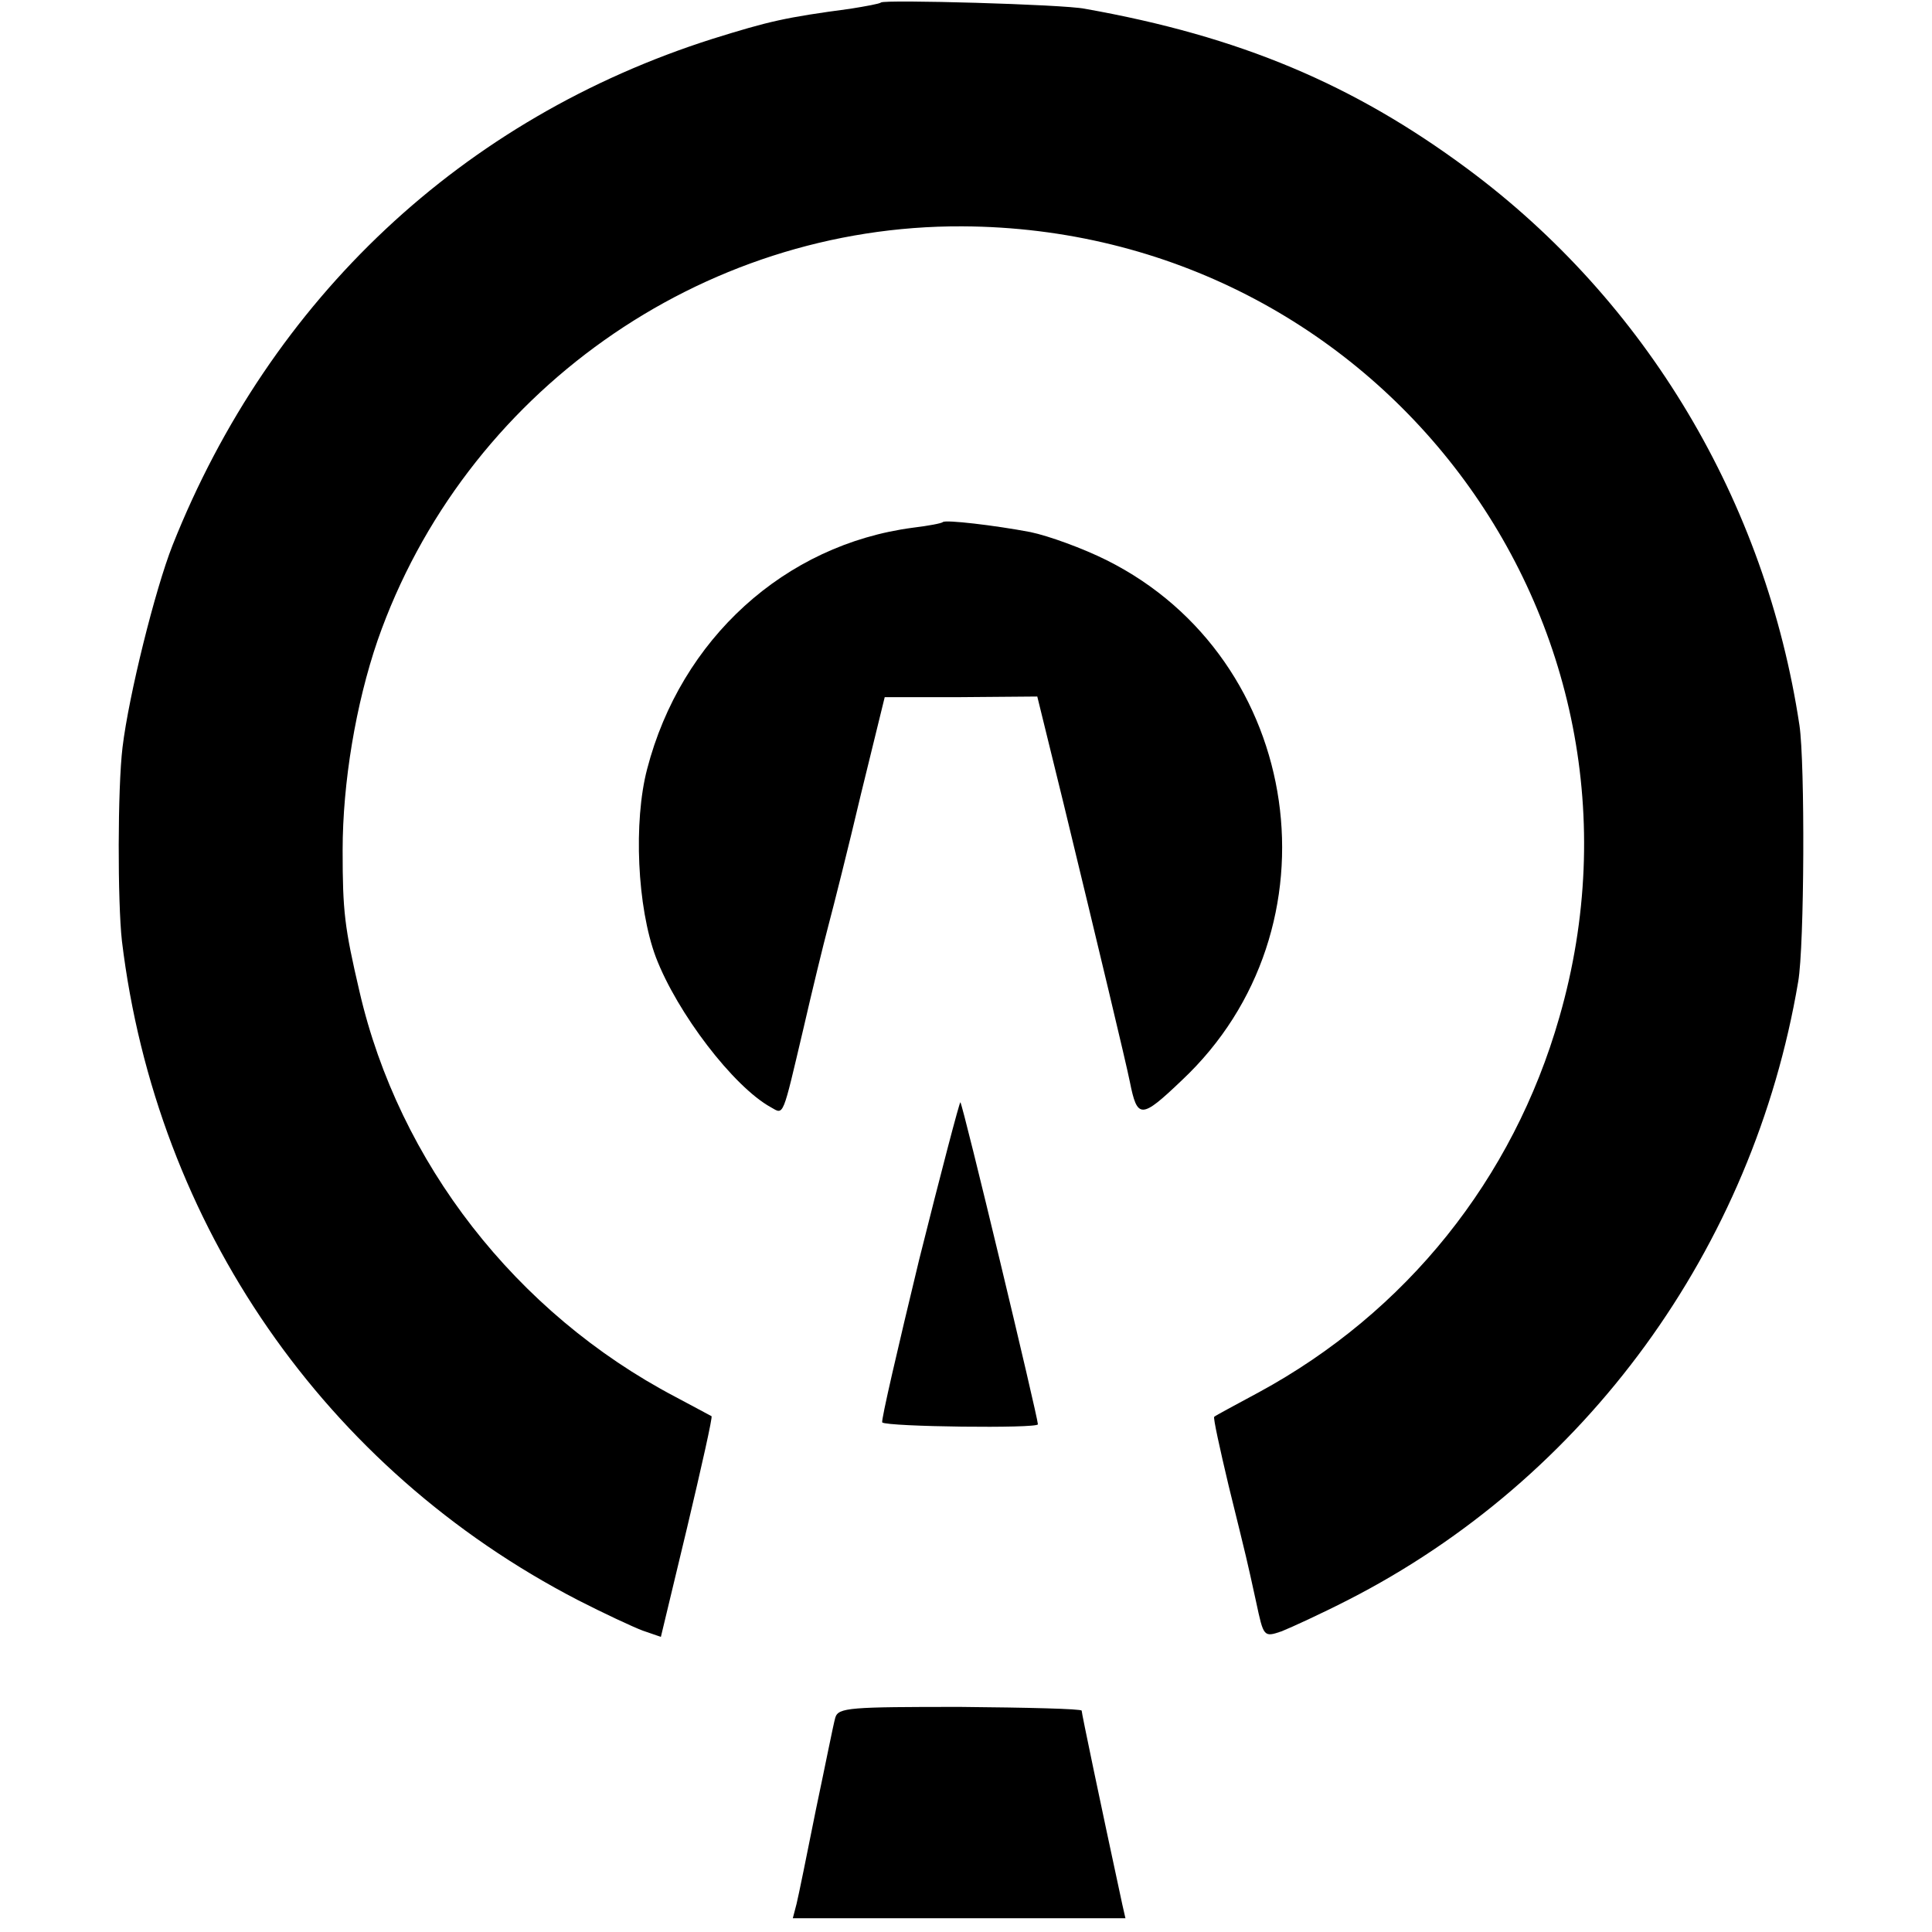
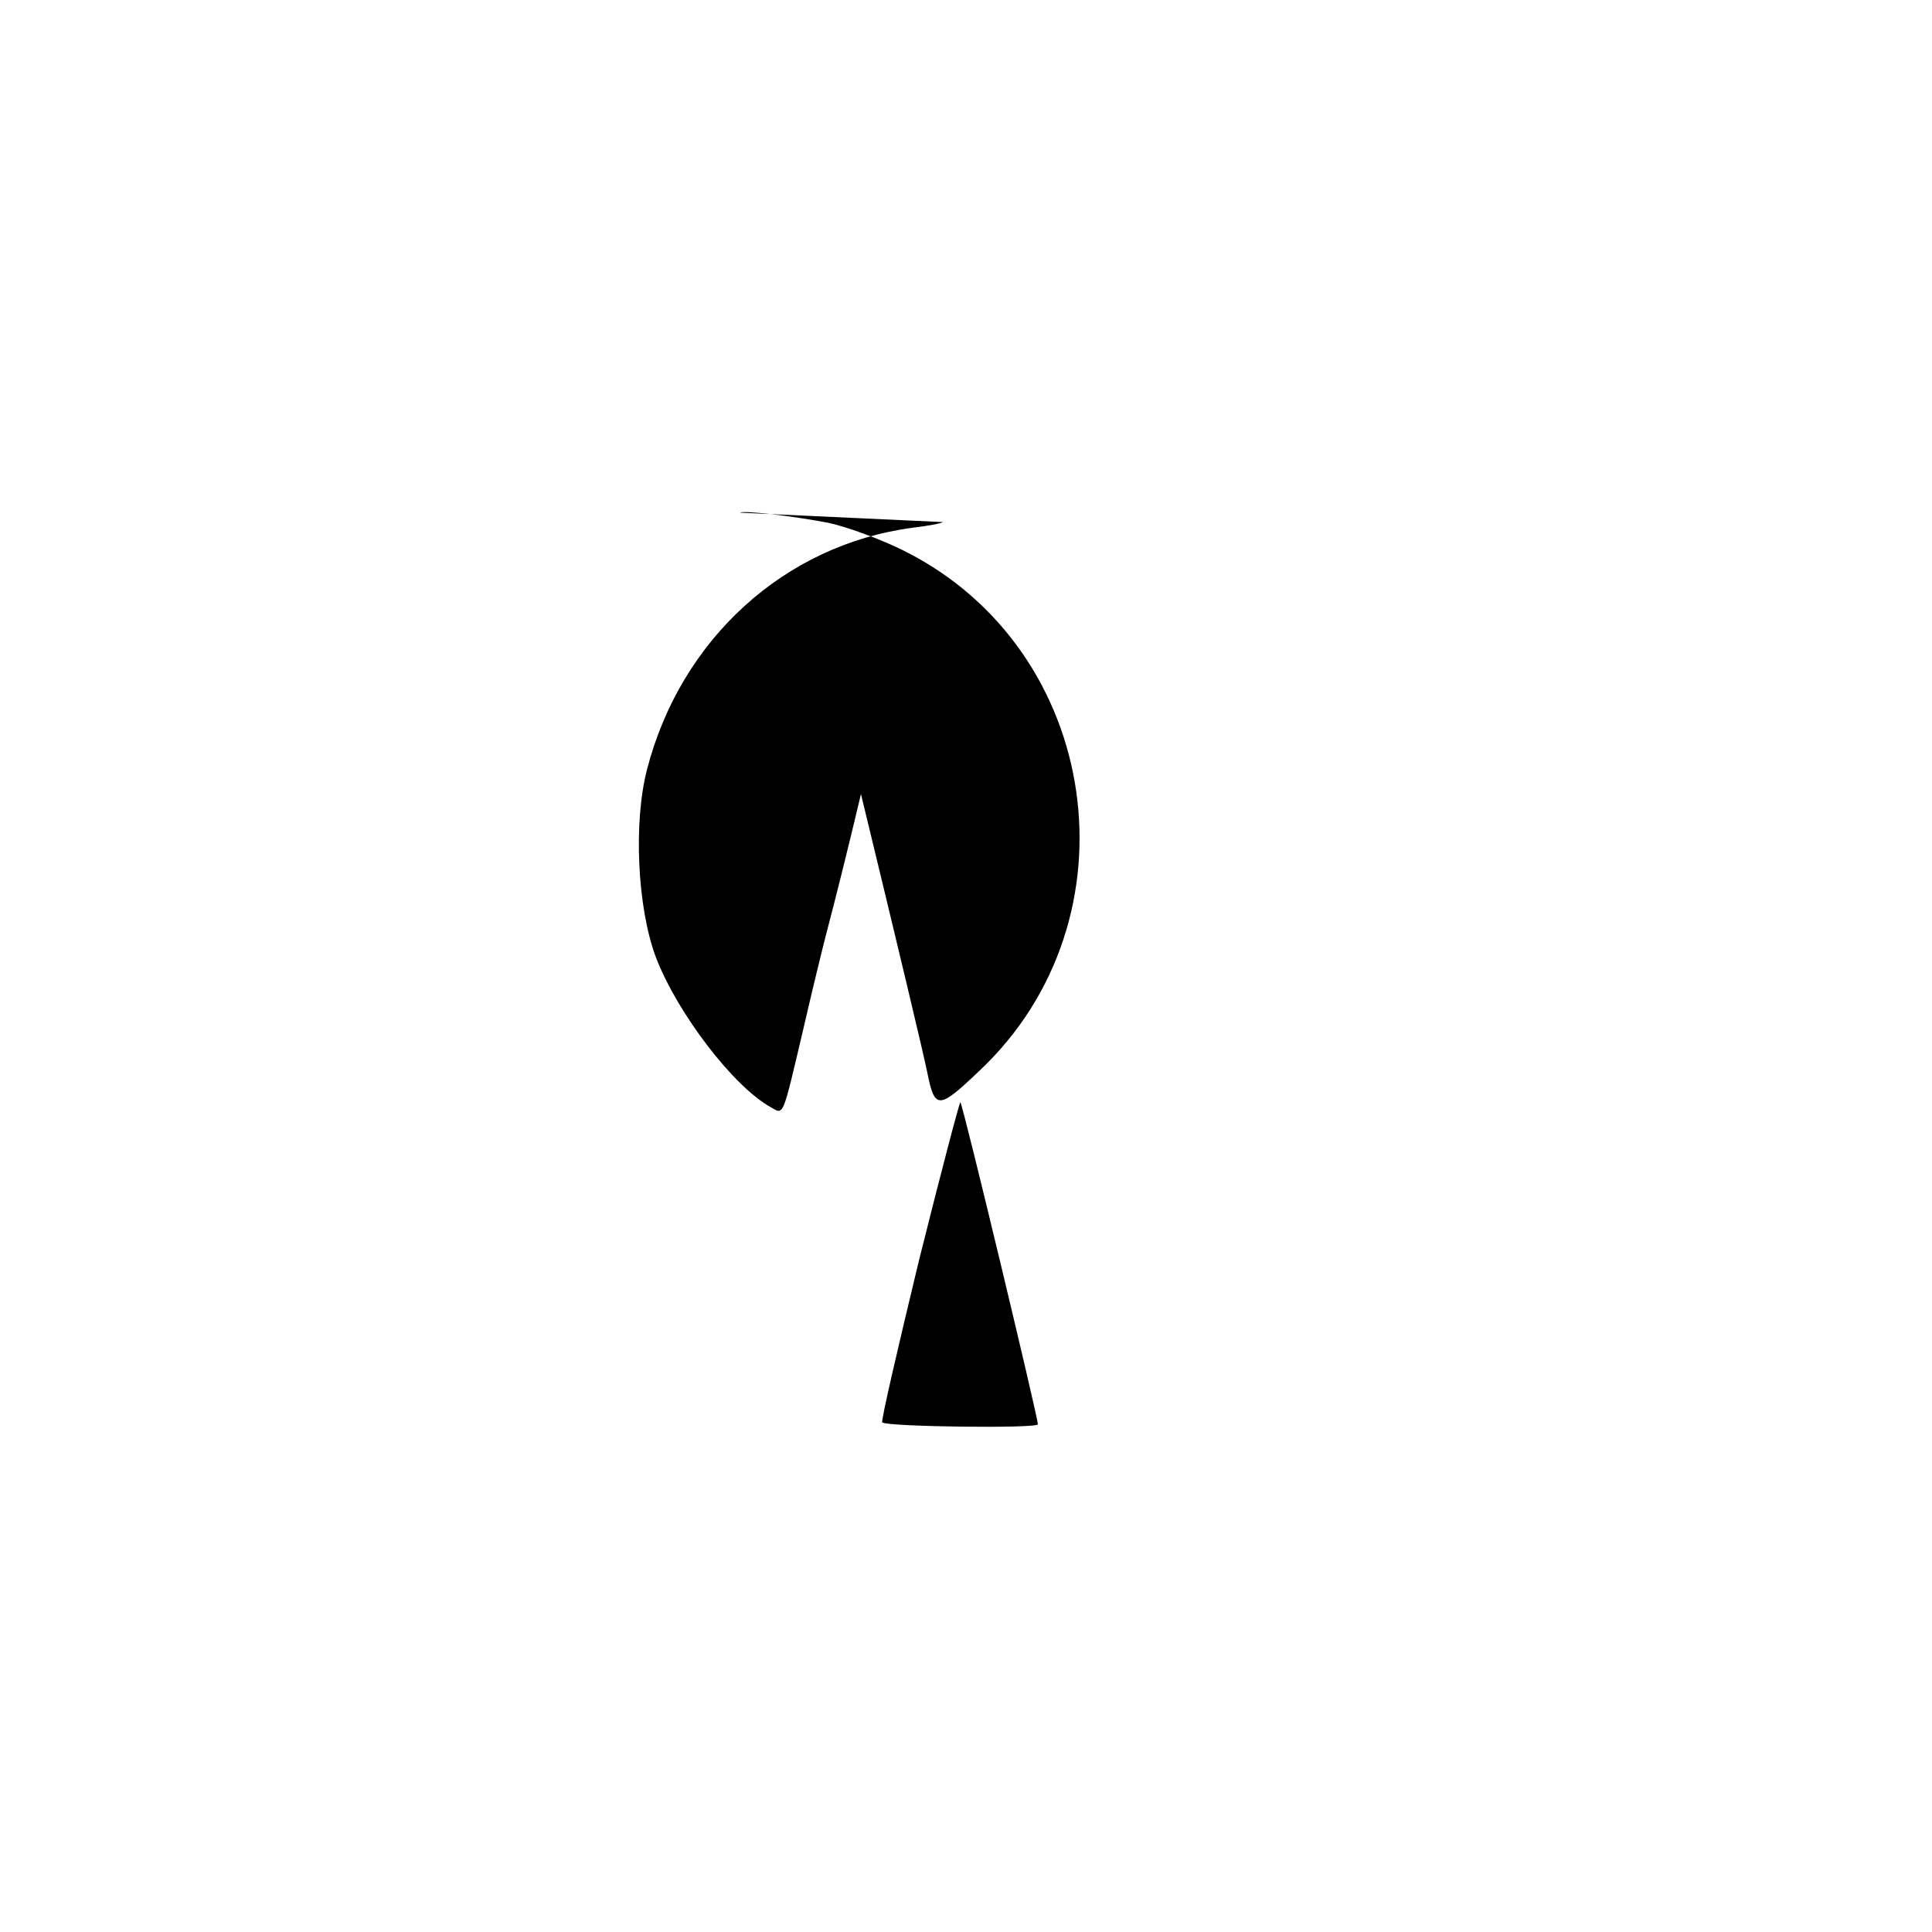
<svg xmlns="http://www.w3.org/2000/svg" version="1.0" width="309pt" height="309pt" viewBox="0 0 309 309" preserveAspectRatio="xMidYMid meet">
  <g transform="translate(0,309) scale(0.1,-0.1)" fill="#000000" stroke="none">
-     <path d="M1409 3086 c-2 -2 -24 -6 -49 -10 -105 -14 -130 -20 -220 -48 -400 -127 -707 -415 -864 -810 -28 -71 -70 -240 -80 -323 -8 -66 -8 -247 -1 -310 55 -455 325 -845 729 -1054 41 -21 88 -43 104 -49 l29 -10 42 175 c23 97 41 177 39 178 -2 1 -28 15 -58 31 -255 134 -442 375 -505 648 -24 103 -27 128 -27 226 0 108 21 234 56 336 138 395 517 664 935 662 664 -3 1138 -630 955 -1265 -74 -259 -245 -472 -481 -600 -37 -20 -69 -37 -71 -39 -2 -1 9 -51 23 -110 31 -126 28 -113 44 -186 12 -56 12 -57 41 -47 15 6 63 28 106 50 380 194 648 562 720 989 10 57 11 350 2 410 -54 358 -245 678 -531 890 -182 135 -364 212 -612 256 -34 7 -321 15 -326 10z" />
-     <path d="M1508 2255 c-2 -2 -23 -6 -48 -9 -205 -27 -371 -178 -425 -386 -22 -84 -16 -221 14 -301 34 -89 124 -207 184 -240 21 -12 18 -18 52 126 14 61 32 135 40 165 8 30 32 125 52 210 l38 155 122 0 122 1 42 -171 c56 -231 100 -415 106 -445 12 -60 18 -60 83 2 258 242 196 674 -120 832 -38 19 -93 39 -122 45 -58 11 -136 20 -140 16z" />
+     <path d="M1508 2255 c-2 -2 -23 -6 -48 -9 -205 -27 -371 -178 -425 -386 -22 -84 -16 -221 14 -301 34 -89 124 -207 184 -240 21 -12 18 -18 52 126 14 61 32 135 40 165 8 30 32 125 52 210 c56 -231 100 -415 106 -445 12 -60 18 -60 83 2 258 242 196 674 -120 832 -38 19 -93 39 -122 45 -58 11 -136 20 -140 16z" />
    <path d="M1470 1075 c-34 -141 -61 -257 -59 -260 8 -7 249 -10 249 -3 0 11 -120 512 -124 515 -1 2 -31 -112 -66 -252z" />
-     <path d="M1336 343 c-3 -10 -16 -76 -31 -147 -14 -70 -28 -139 -31 -151 l-6 -23 266 0 266 0 -5 22 c-36 167 -65 306 -65 310 0 3 -87 5 -194 6 -177 0 -195 -1 -200 -17z" />
  </g>
</svg>